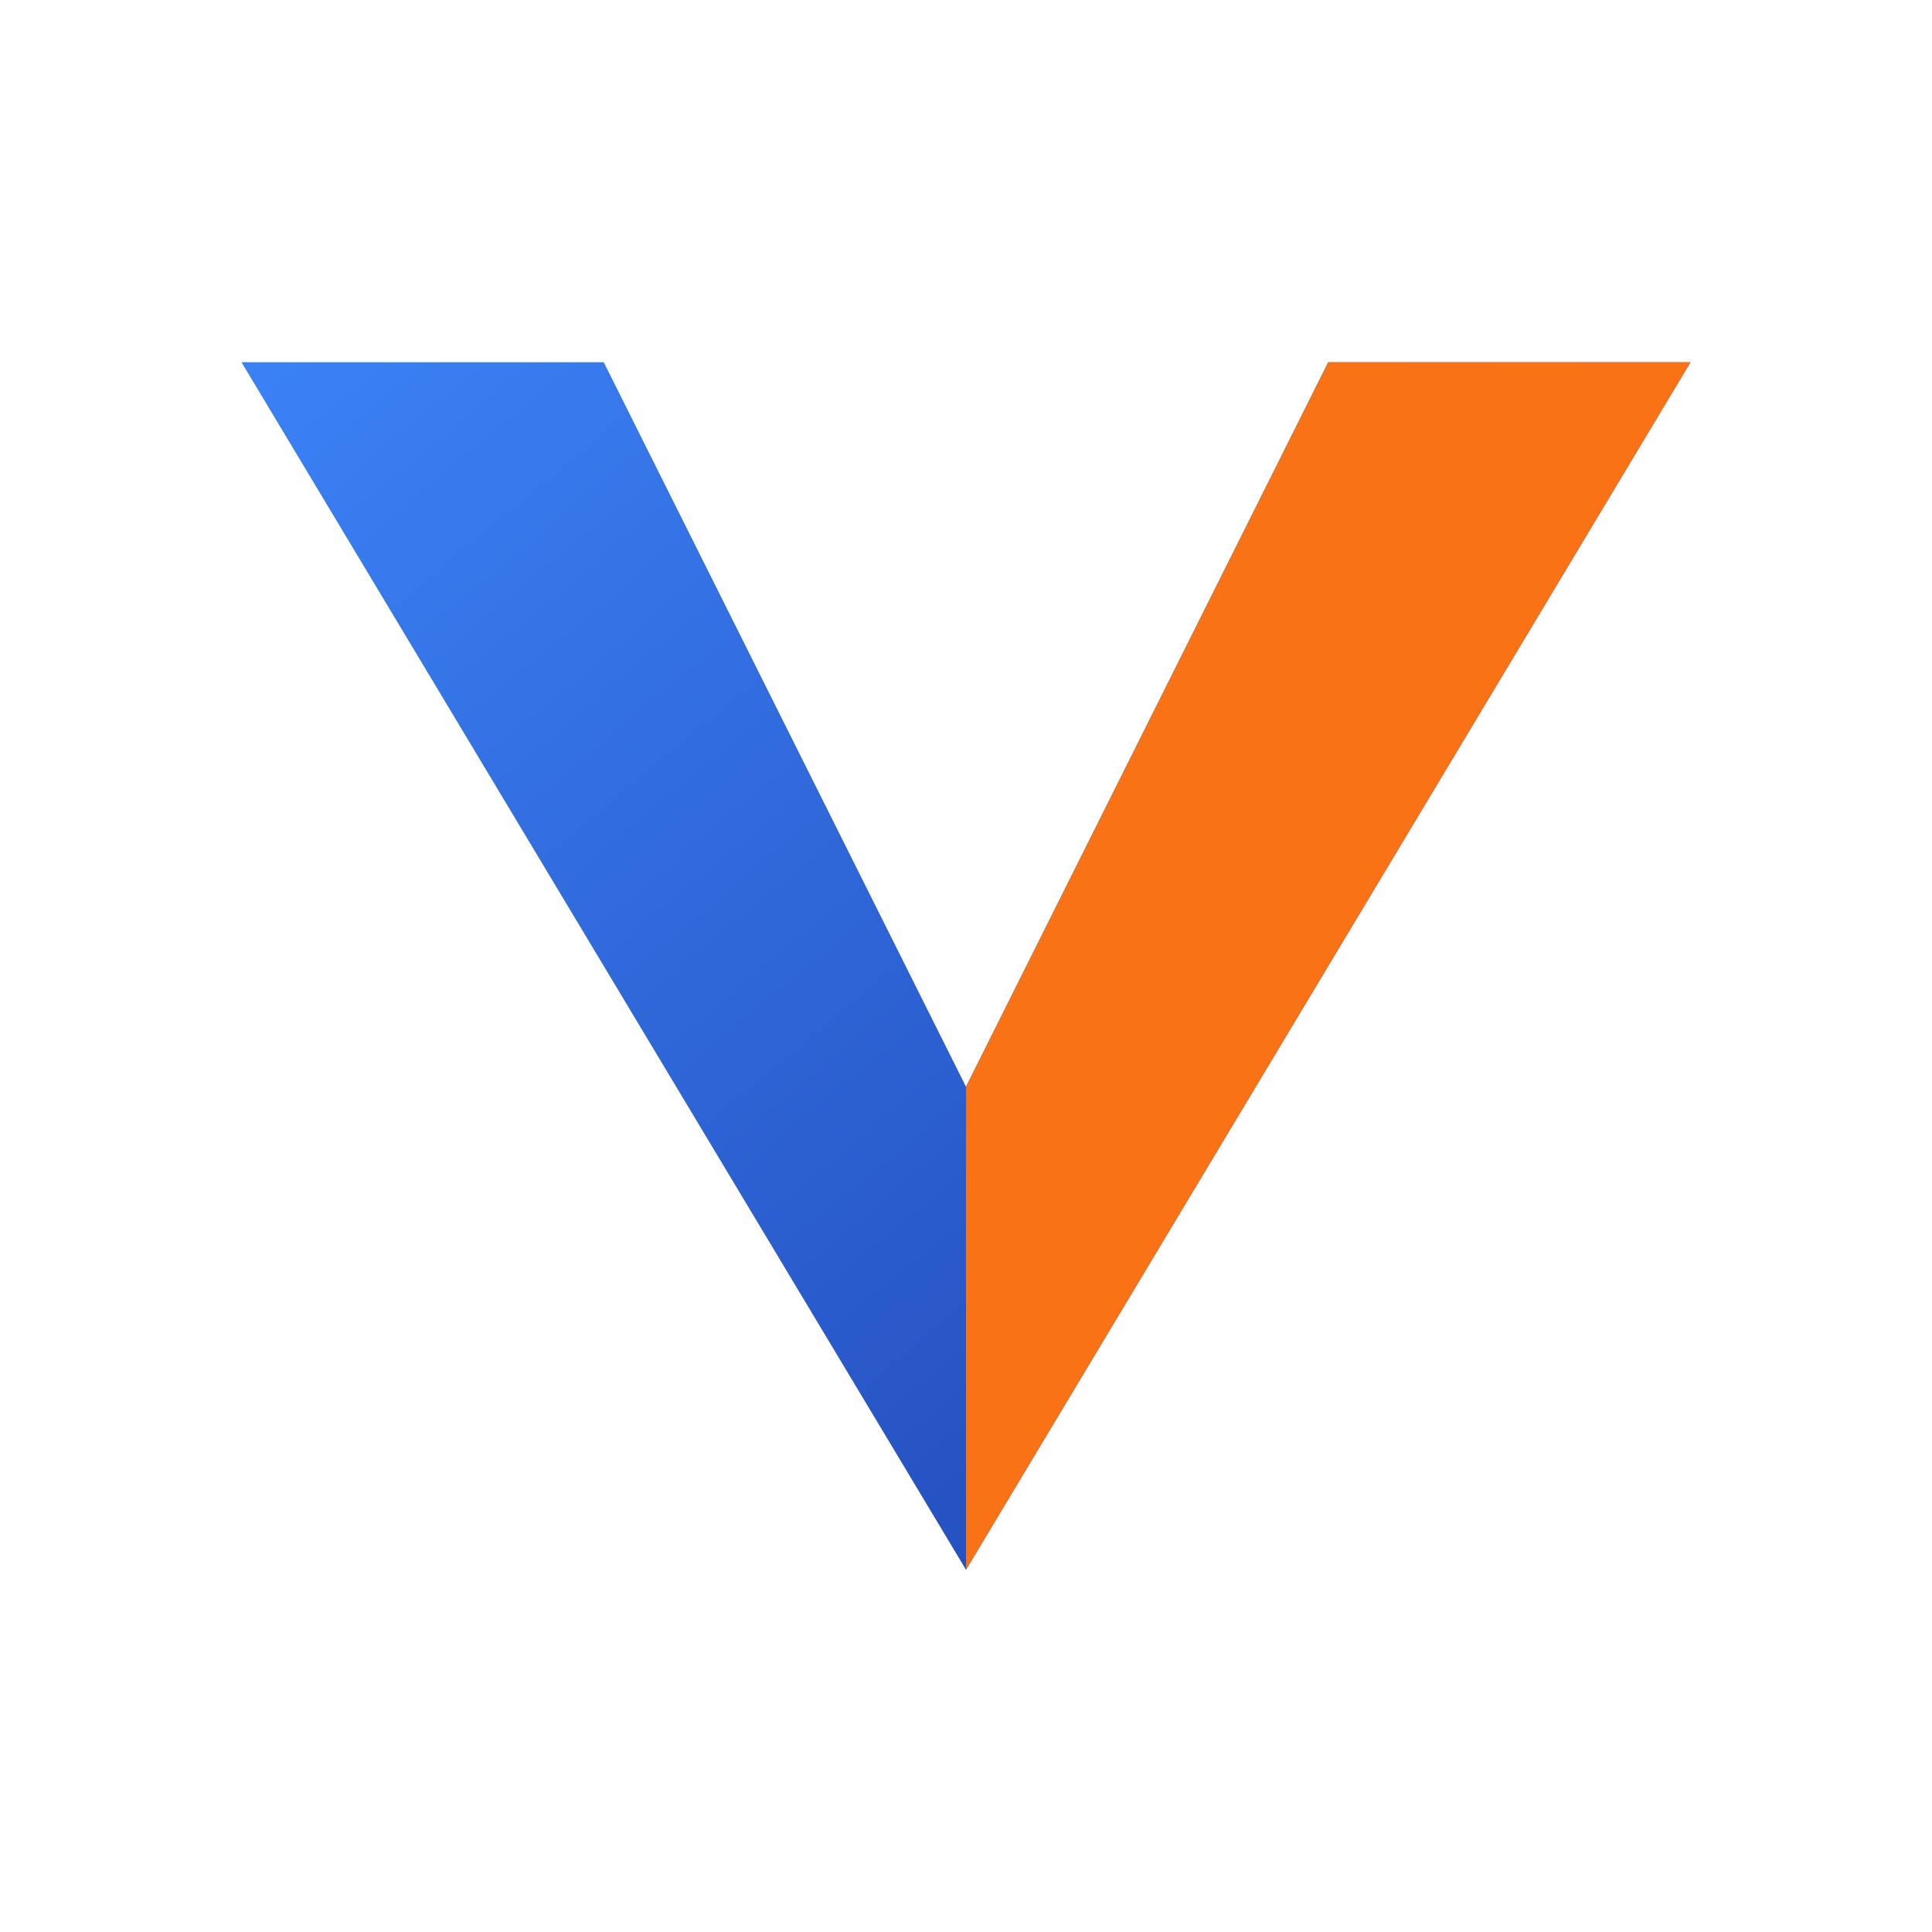
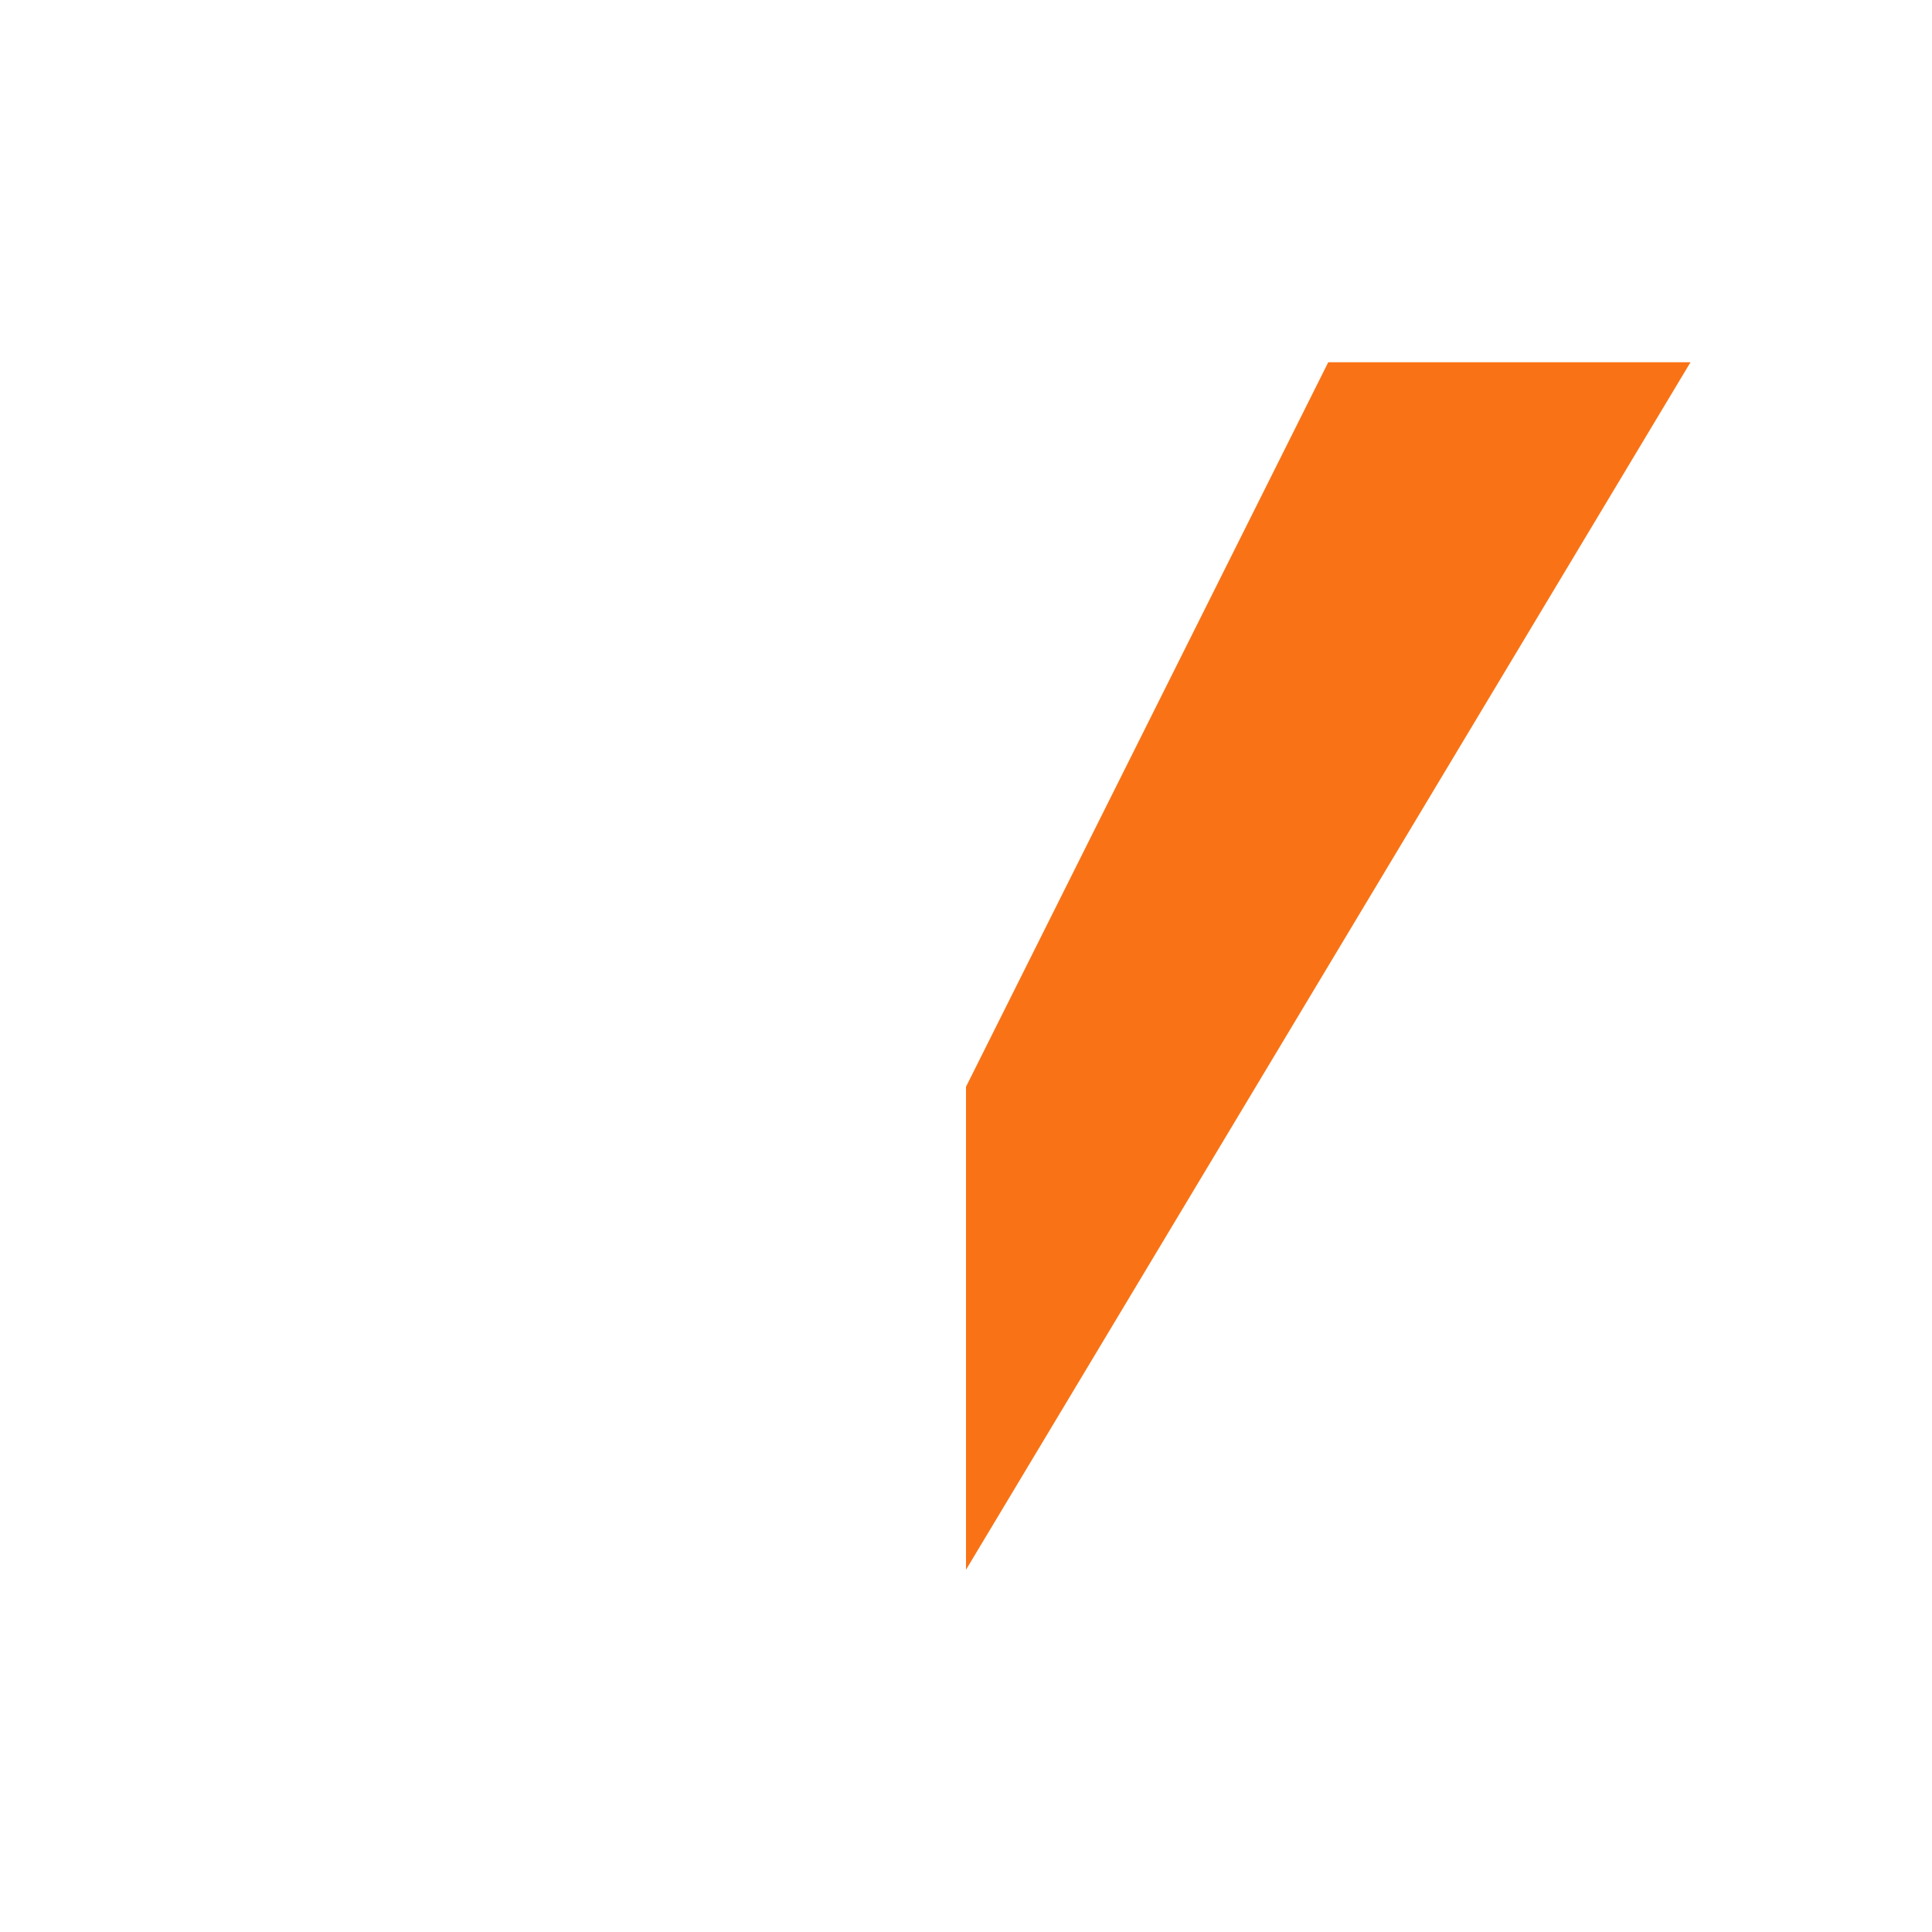
<svg xmlns="http://www.w3.org/2000/svg" viewBox="0 0 32 32">
  <defs>
    <linearGradient id="vGradient" x1="0%" y1="0%" x2="100%" y2="100%">
      <stop offset="0%" style="stop-color:#3B82F6" />
      <stop offset="100%" style="stop-color:#1E40AF" />
    </linearGradient>
  </defs>
-   <path d="M4 6 L16 26 L28 6 L22 6 L16 18 L10 6 Z" fill="url(#vGradient)" />
  <path d="M16 18 L22 6 L28 6 L16 26 Z" fill="#F97316" />
</svg>